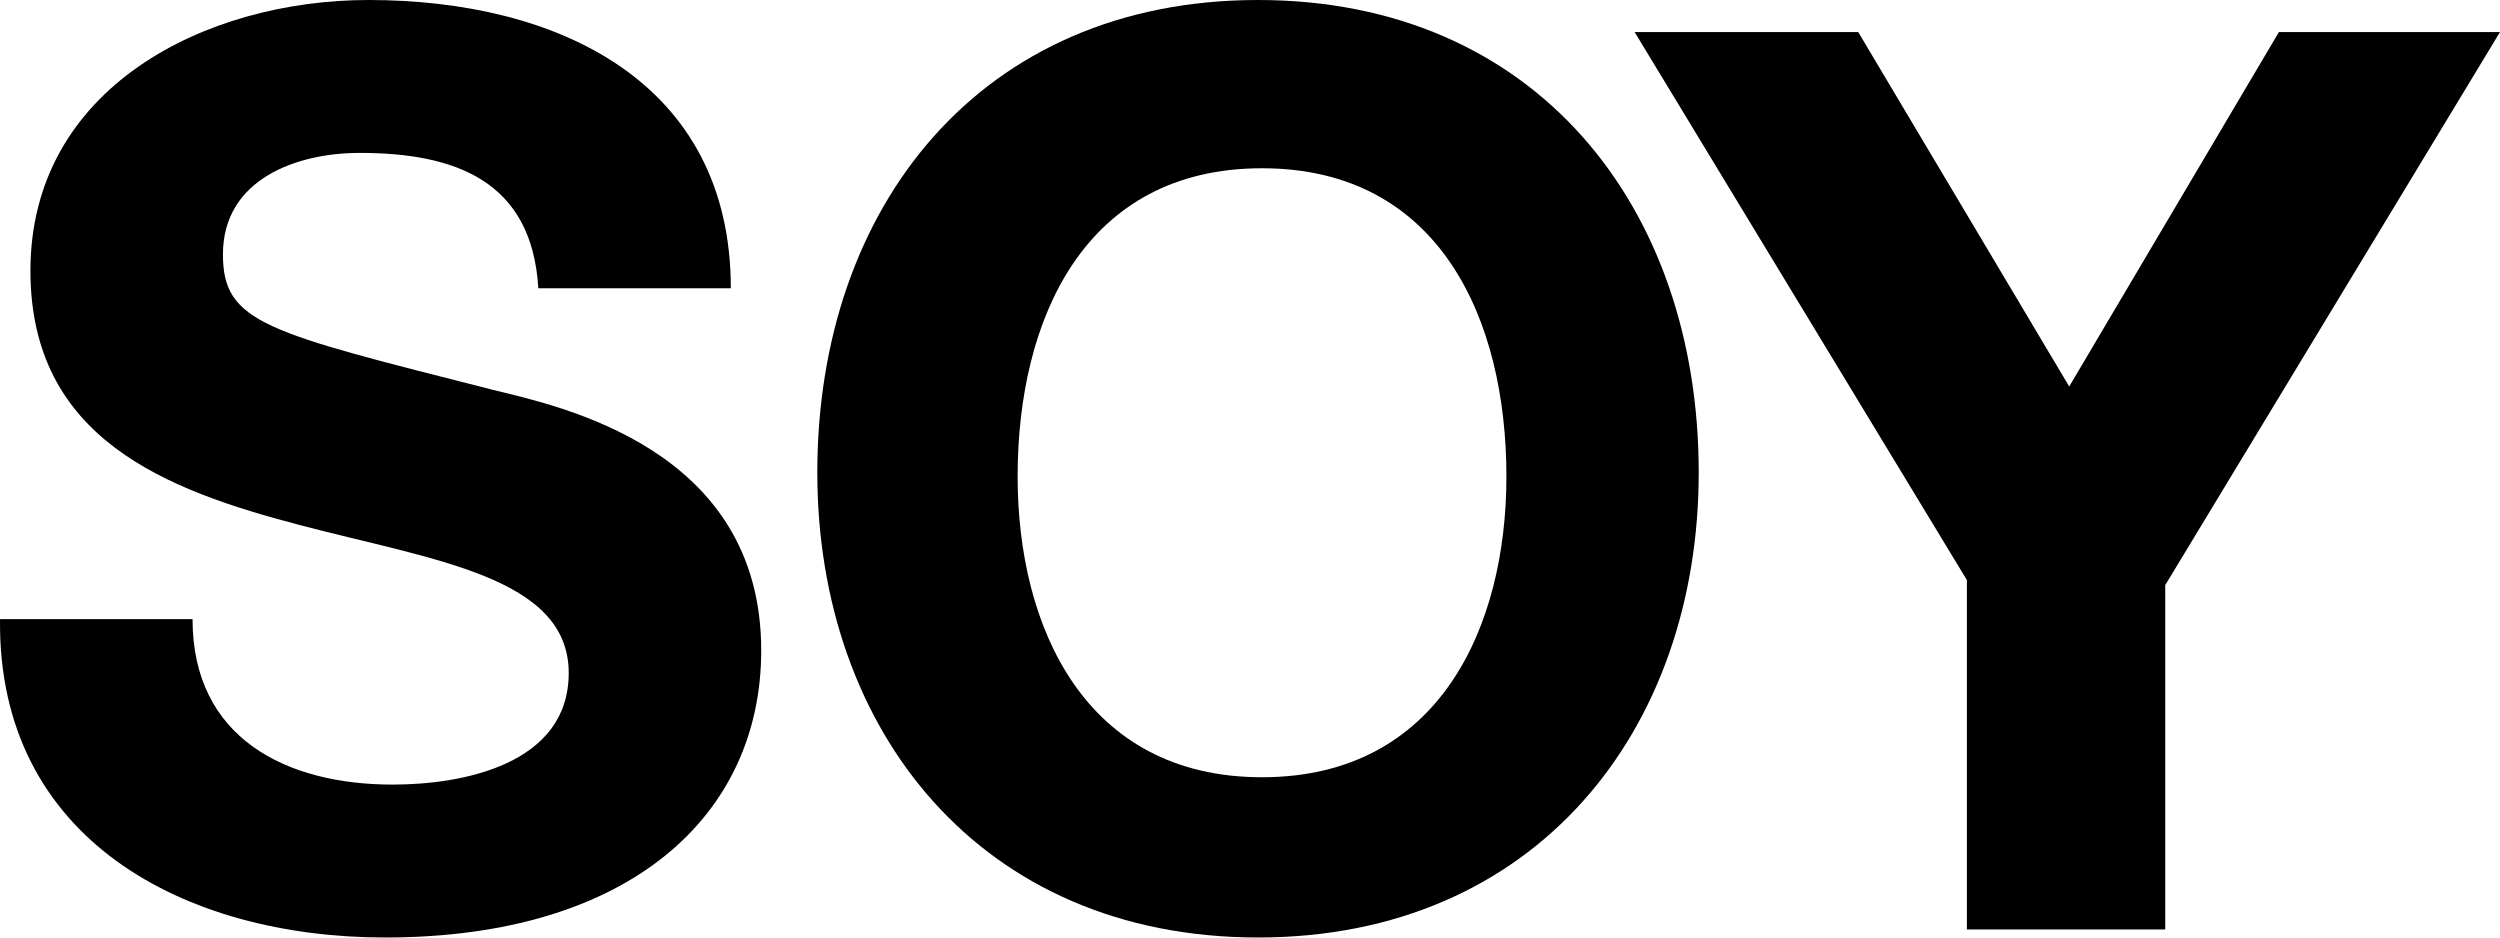
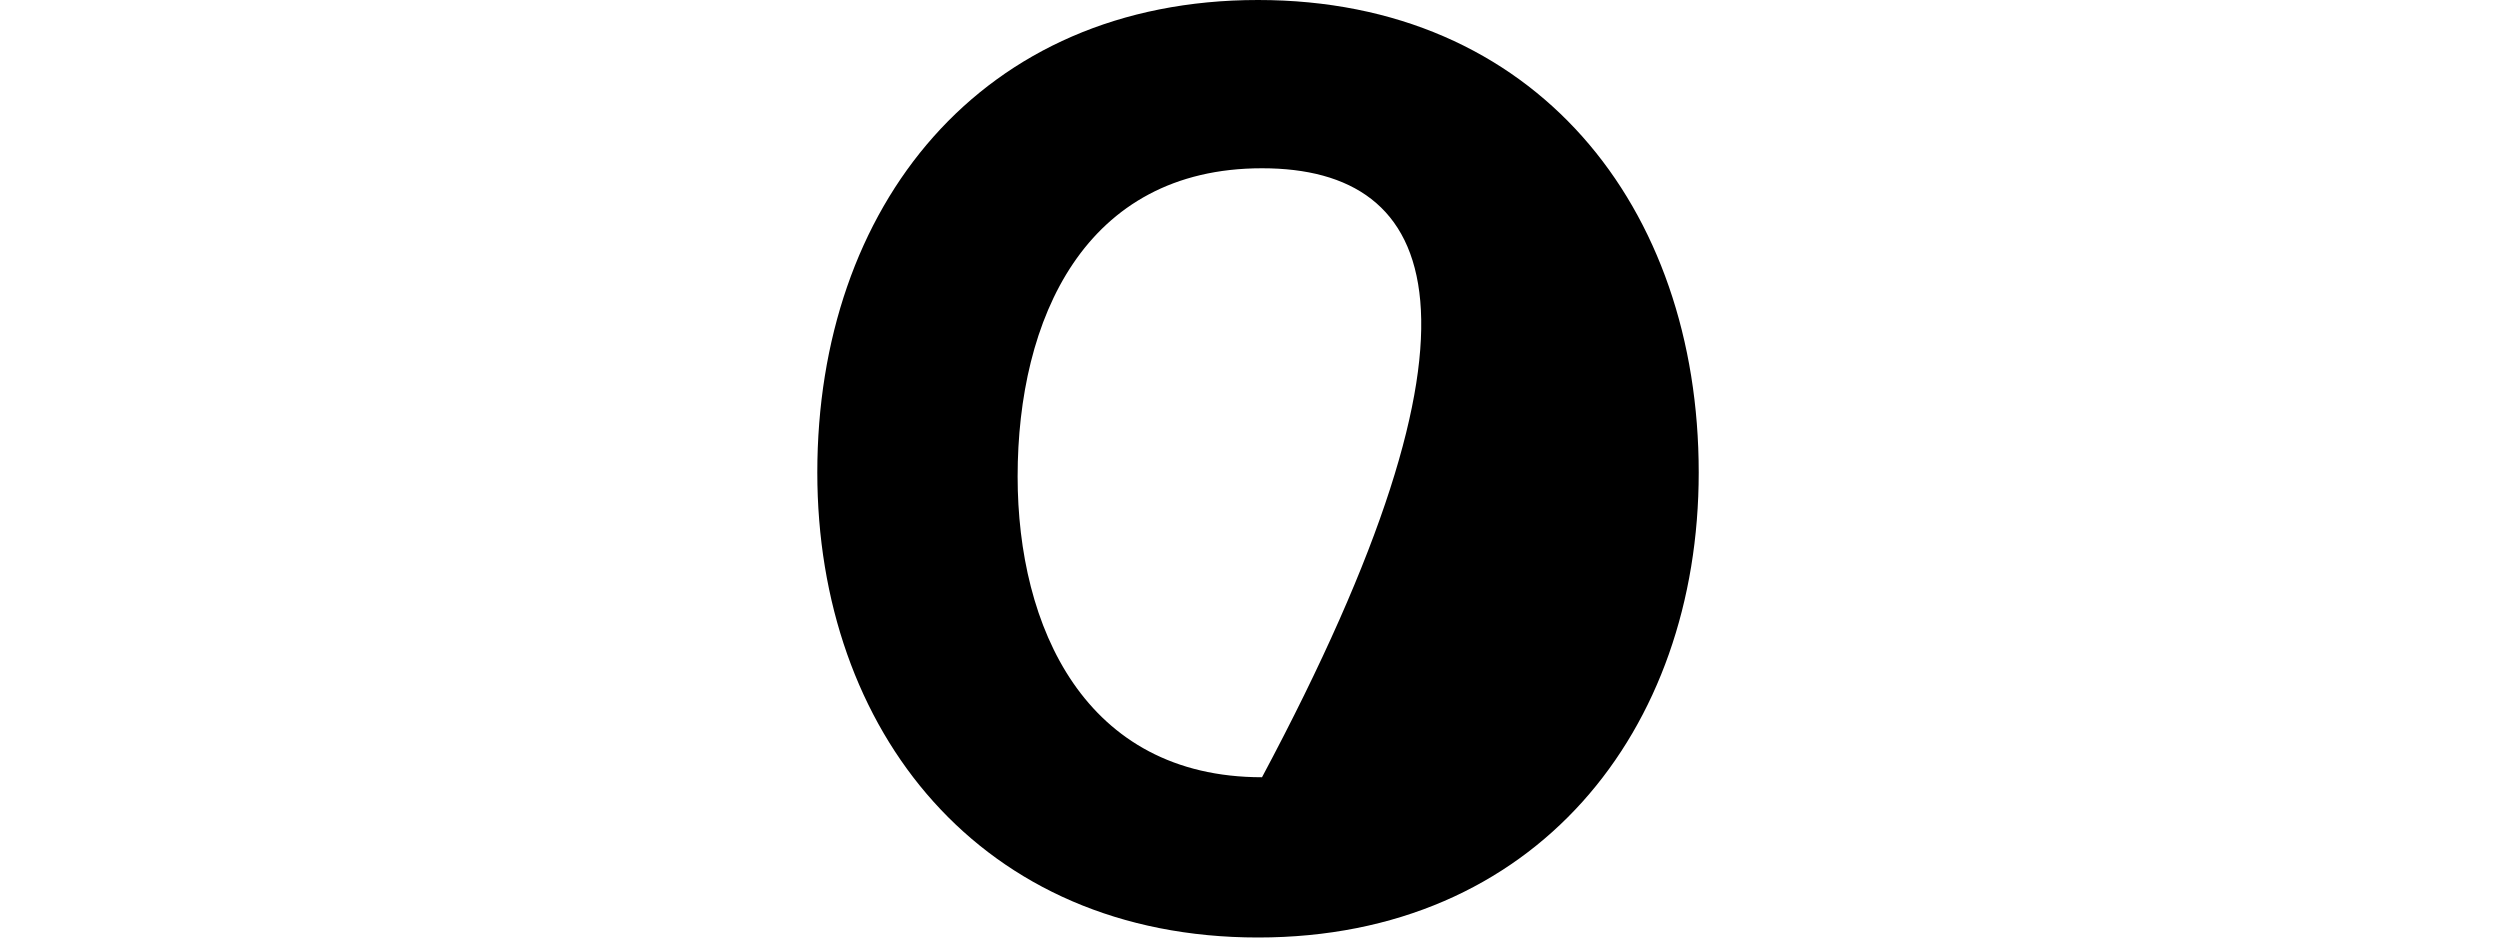
<svg xmlns="http://www.w3.org/2000/svg" width="320px" height="120px" viewBox="0 0 320 120" version="1.1">
  <title>logo_soy_n</title>
  <desc>Created with Sketch.</desc>
  <defs />
  <g id="Page-1" stroke="none" stroke-width="1" fill="none" fill-rule="evenodd">
    <g id="logo_soy_n" fill="#000000">
      <g>
-         <path d="M24.646,79.251 C24.646,94.492 36.642,100.428 50.261,100.428 C59.176,100.428 72.795,97.86 72.795,86.15 C72.795,73.797 55.448,71.712 38.425,67.219 C21.242,62.727 3.895,56.151 3.895,34.652 C3.895,11.229 26.268,0 47.18,0 C71.337,0 93.546,10.429 93.546,36.898 L68.904,36.898 C68.093,23.102 58.204,19.572 46.046,19.572 C37.941,19.572 28.537,22.941 28.537,32.567 C28.537,41.391 34.047,42.513 63.068,49.893 C71.498,51.978 97.436,57.273 97.436,83.262 C97.436,104.278 80.739,120 49.288,120 C23.673,120 -0.322,107.486 0.003,79.251 L24.646,79.251 Z" id="Fill-1" />
-         <path d="M161.538,99.487 C184.273,99.487 192.821,80.161 192.821,60.996 C192.821,40.865 184.273,21.538 161.538,21.538 C138.8,21.538 130.256,40.865 130.256,60.996 C130.256,80.161 138.8,99.487 161.538,99.487 M161.026,0 C196.542,0 217.436,26.47 217.436,60.481 C217.436,93.53 196.542,120 161.026,120 C125.509,120 104.615,93.53 104.615,60.481 C104.615,26.47 125.509,0 161.026,0" id="Fill-4" />
-         <polygon id="Fill-7" points="251.762 74.248 209.231 4.103 237.853 4.103 264.859 49.472 291.701 4.103 320 4.103 277.15 74.892 277.15 118.974 251.762 118.974" />
+         <path d="M161.538,99.487 C192.821,40.865 184.273,21.538 161.538,21.538 C138.8,21.538 130.256,40.865 130.256,60.996 C130.256,80.161 138.8,99.487 161.538,99.487 M161.026,0 C196.542,0 217.436,26.47 217.436,60.481 C217.436,93.53 196.542,120 161.026,120 C125.509,120 104.615,93.53 104.615,60.481 C104.615,26.47 125.509,0 161.026,0" id="Fill-4" />
      </g>
    </g>
  </g>
</svg>